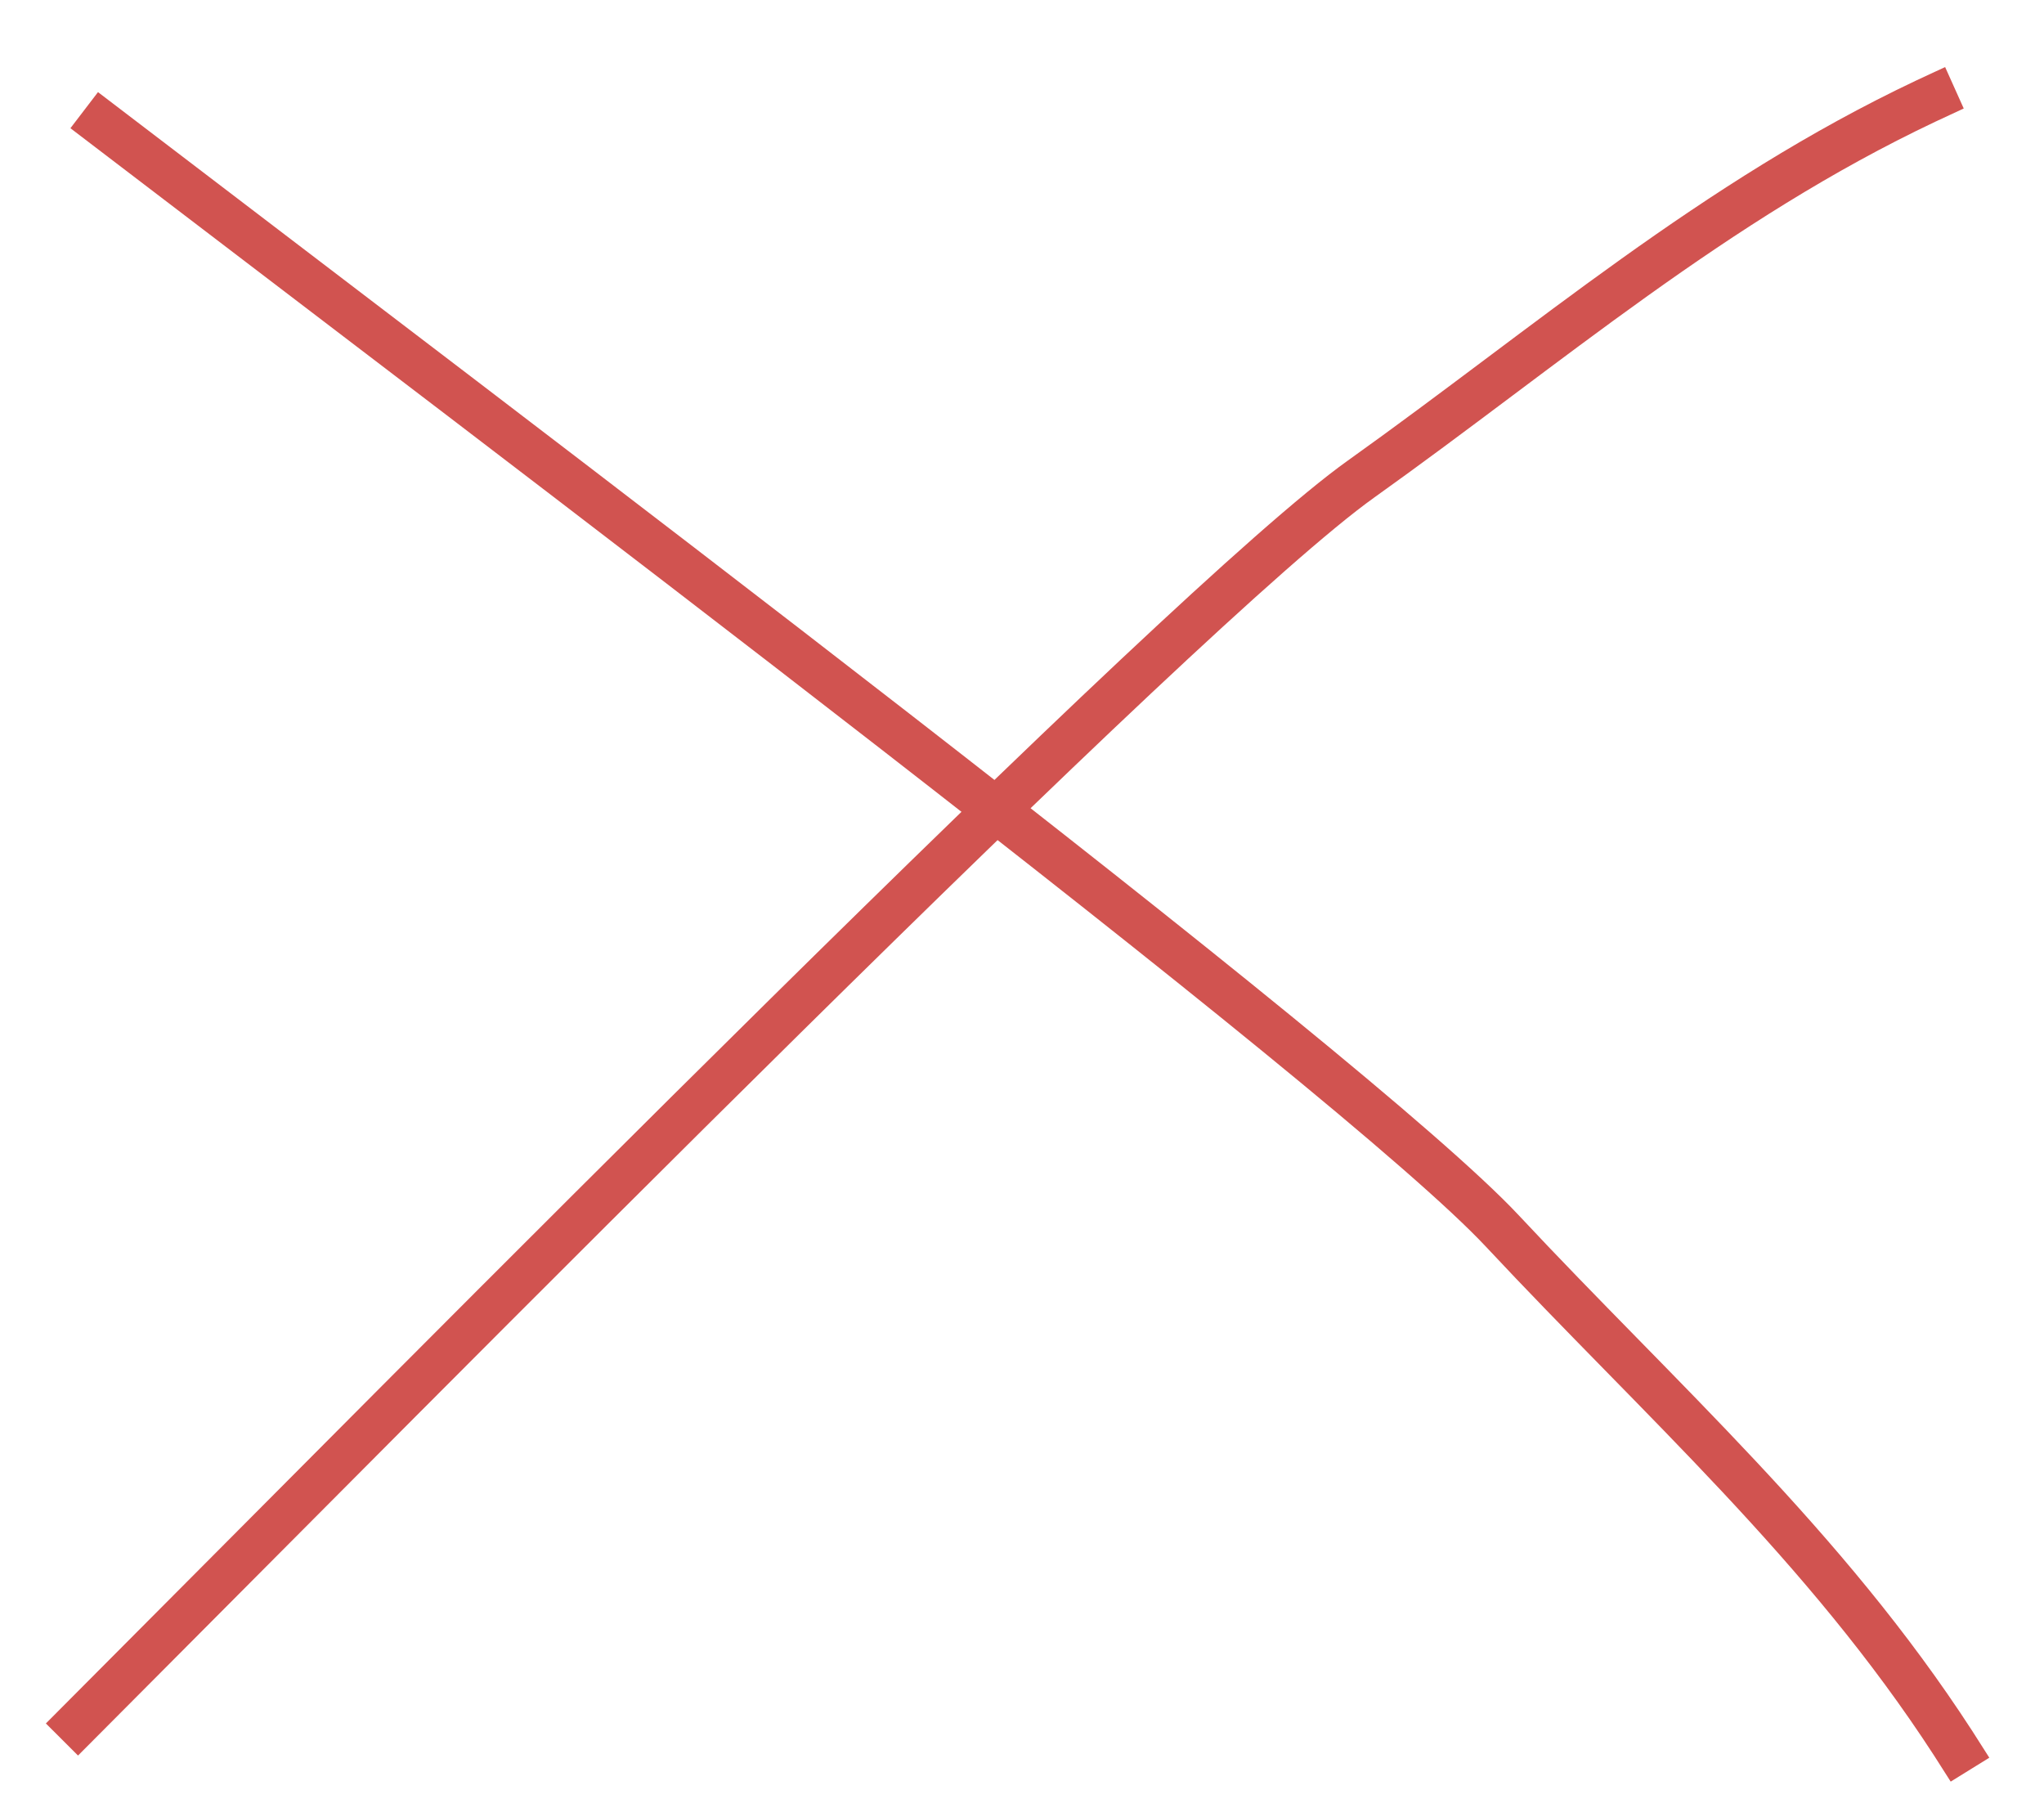
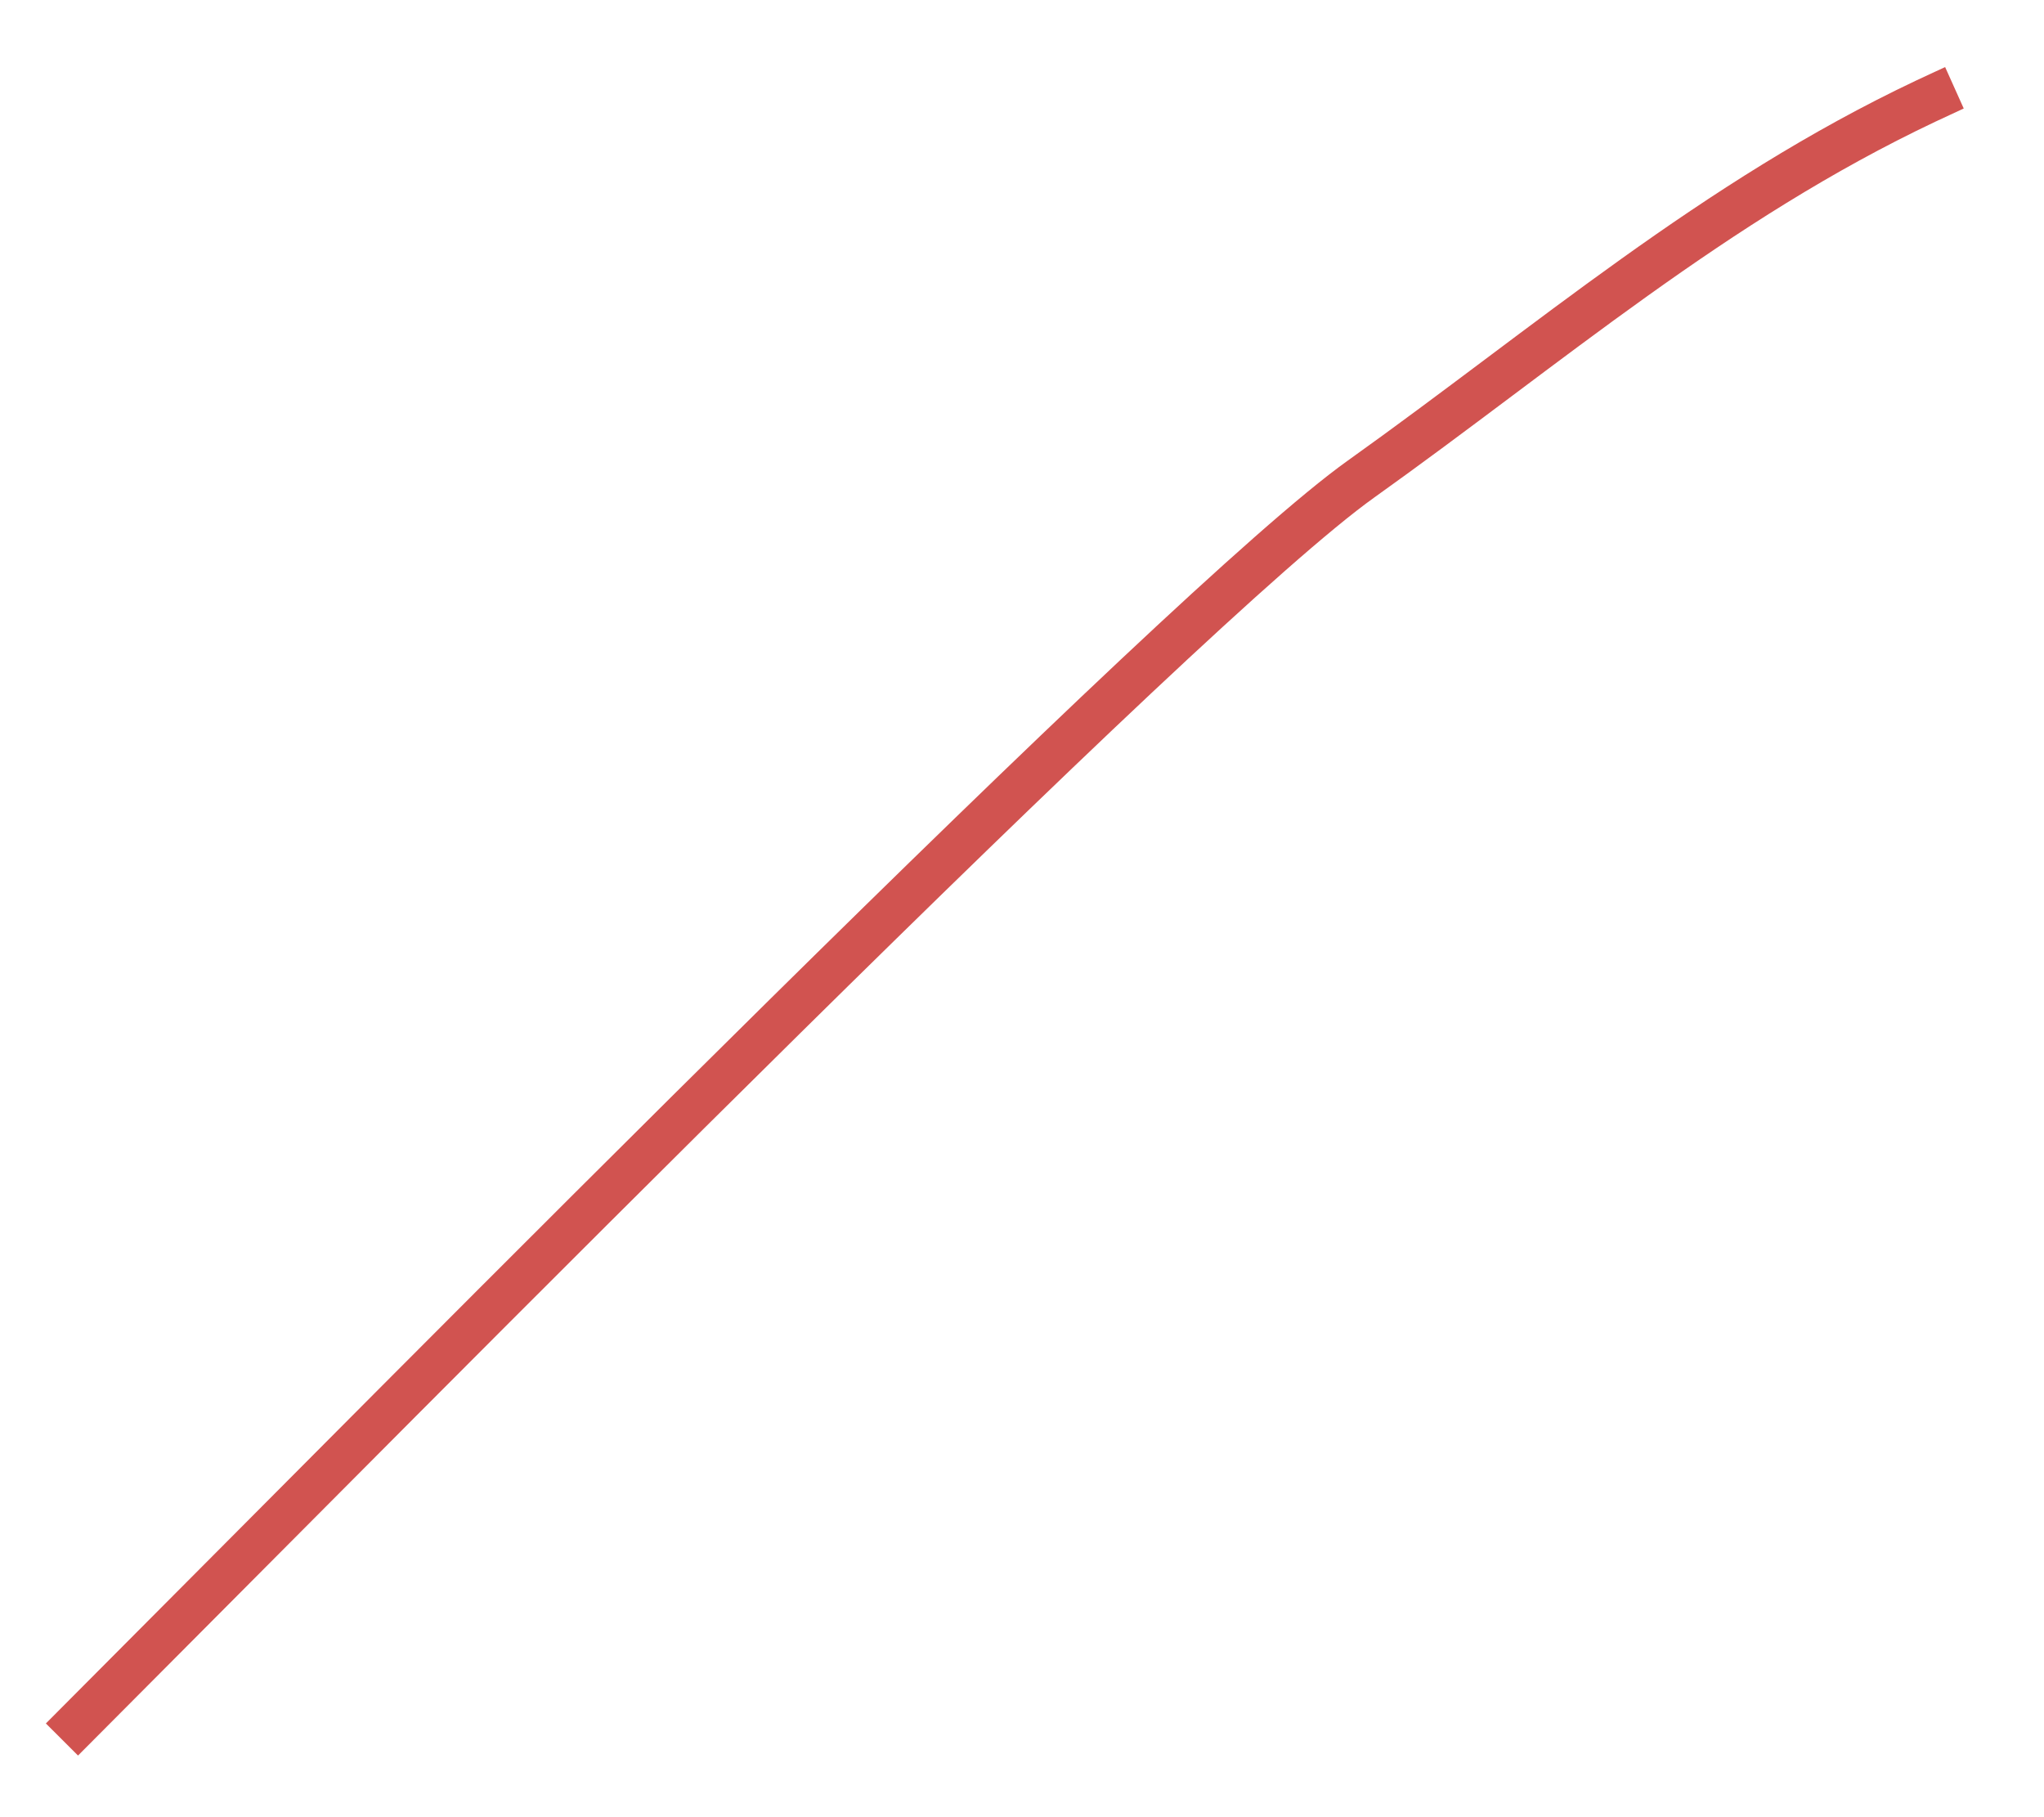
<svg xmlns="http://www.w3.org/2000/svg" width="45" height="40" viewBox="0 0 45 40" fill="none">
  <g clip-path="url(#clip0_292_11)">
    <path d="M43.028 1.932C42.812 2.029 42.618 2.126 42.402 2.223C37.736 4.43 34.086 7.605 29.961 10.547C26.051 13.335 9.614 30.023 1.364 38.29" stroke="#D15350" stroke-miterlimit="10" />
-     <path d="M43.371 38.954C43.246 38.752 43.123 38.571 42.998 38.369C40.173 34.013 36.546 30.811 33.078 27.1C29.793 23.584 11.119 9.507 1.854 2.425" stroke="#D15350" stroke-miterlimit="10" />
  </g>
  <defs>
    <clipPath id="clip0_292_11">
      <rect width="45" height="40" fill="white" />
    </clipPath>
  </defs>
</svg>